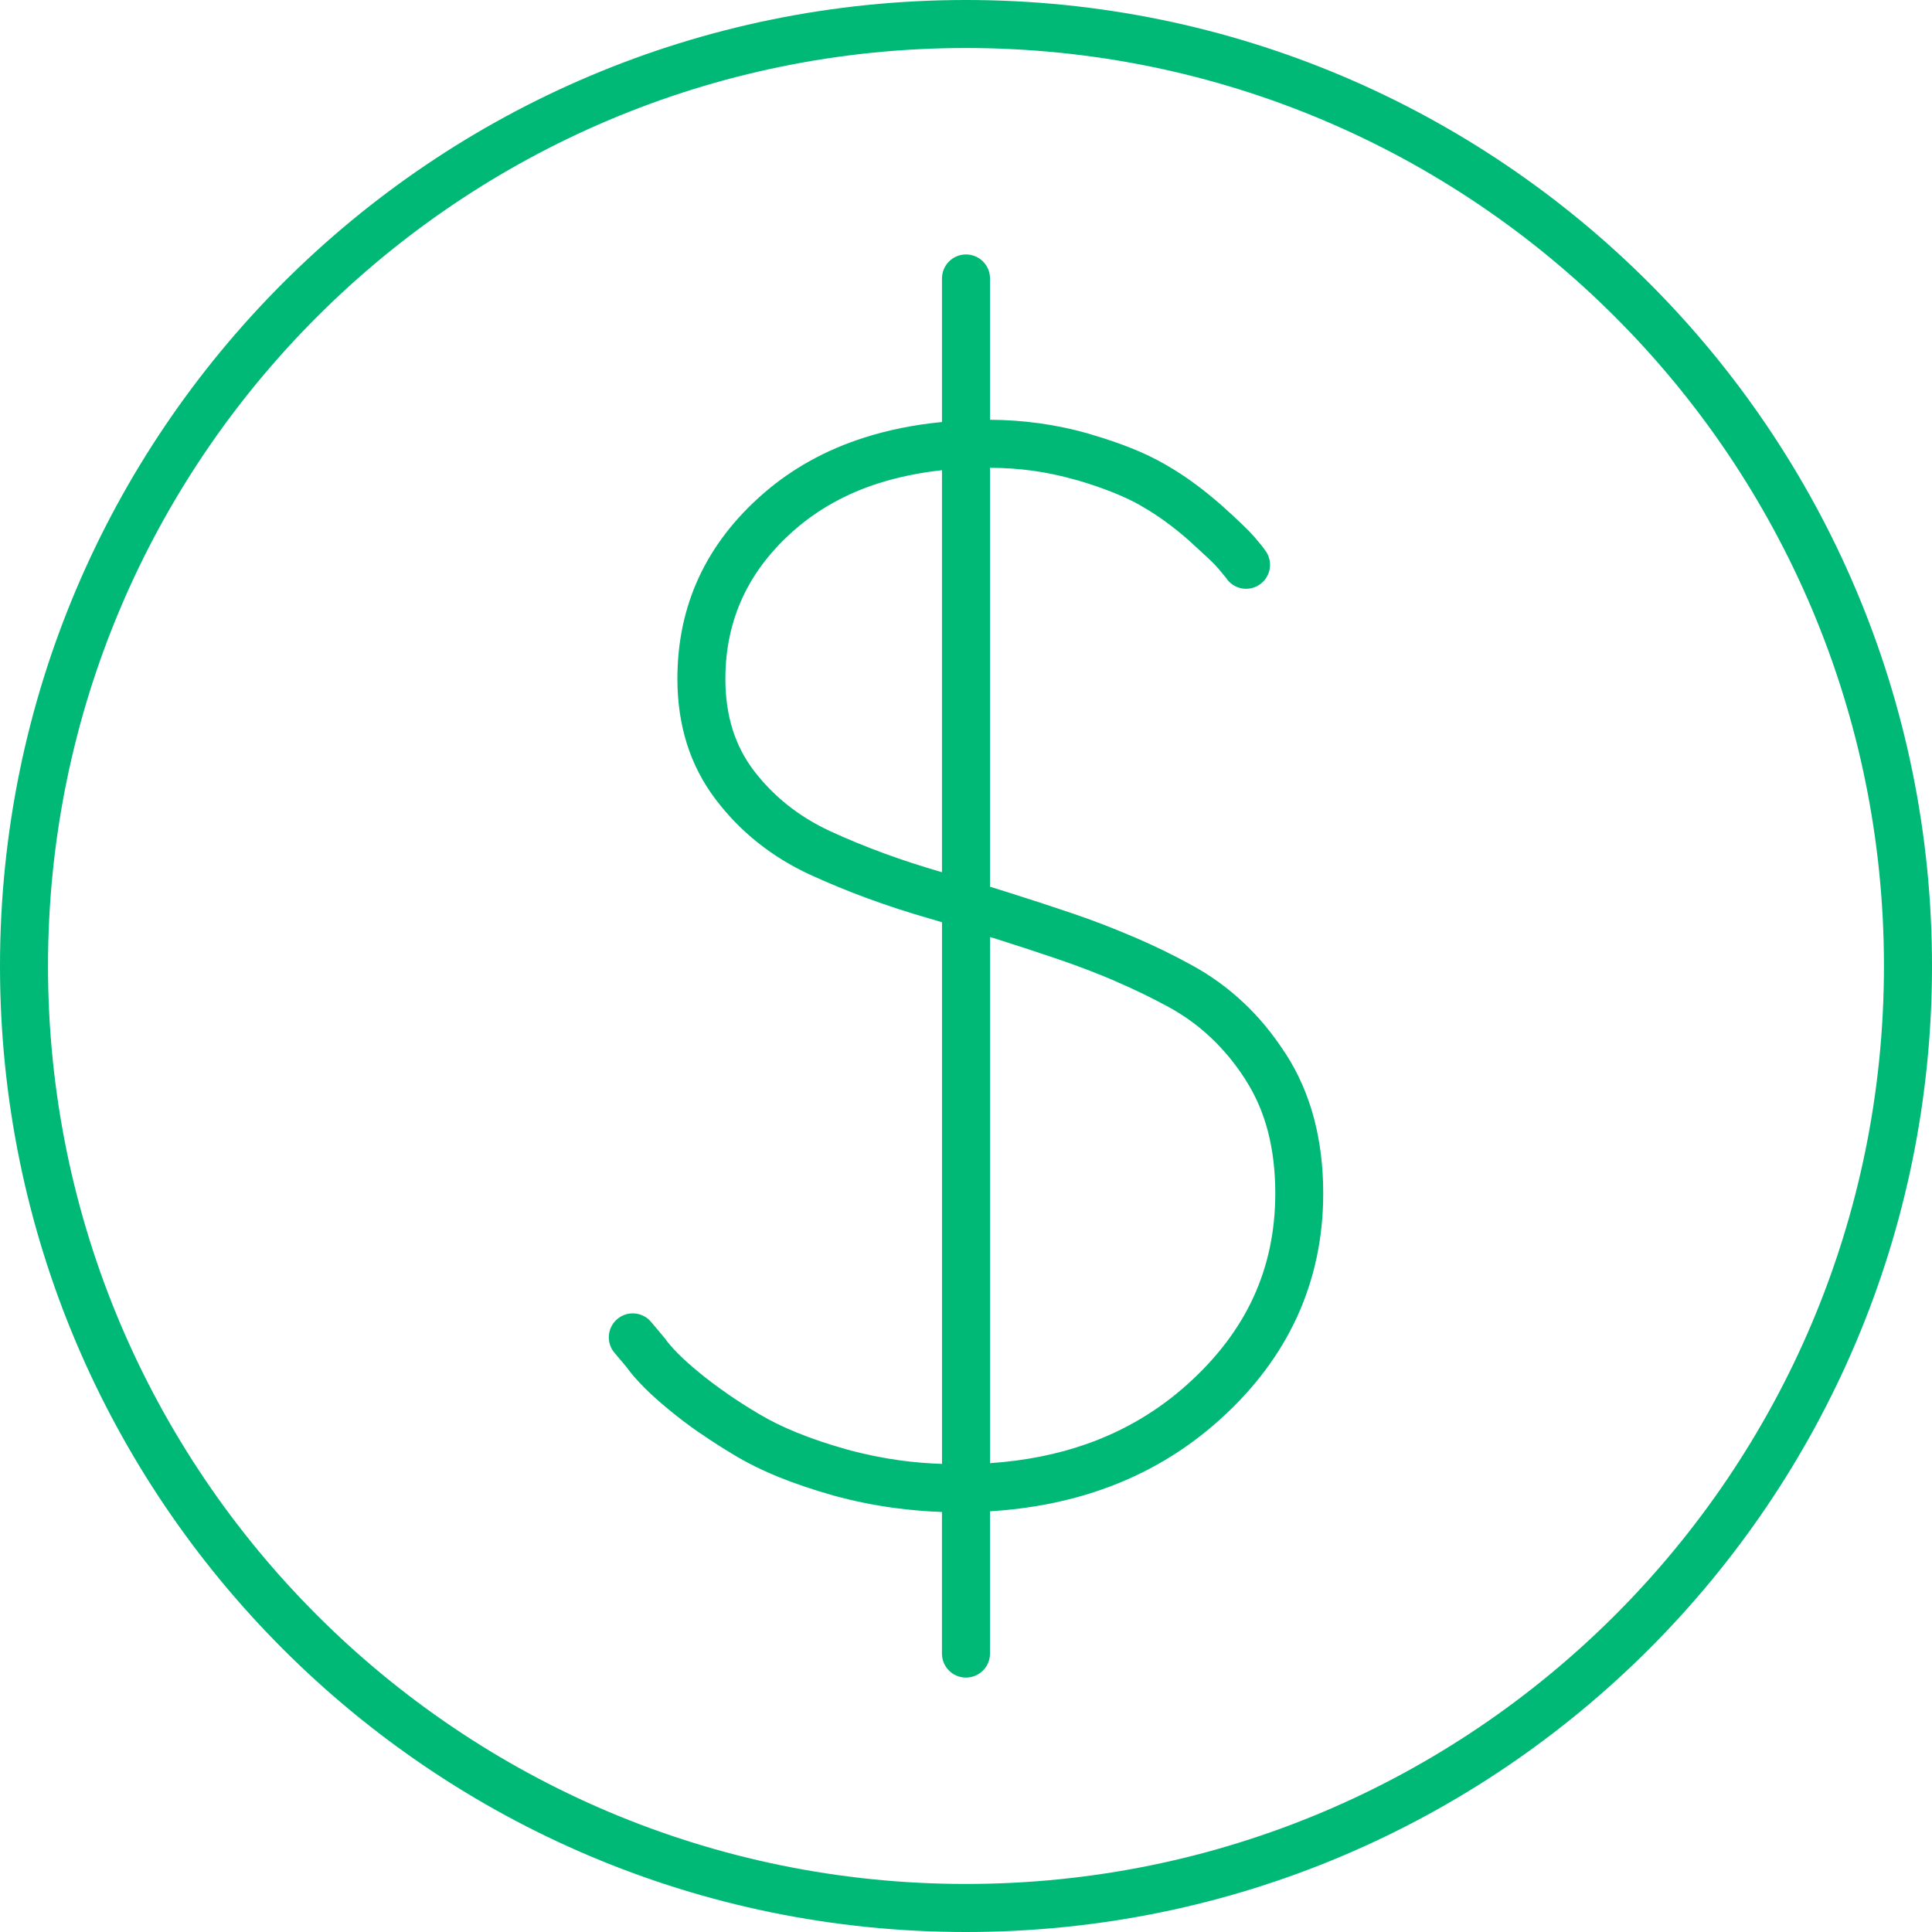
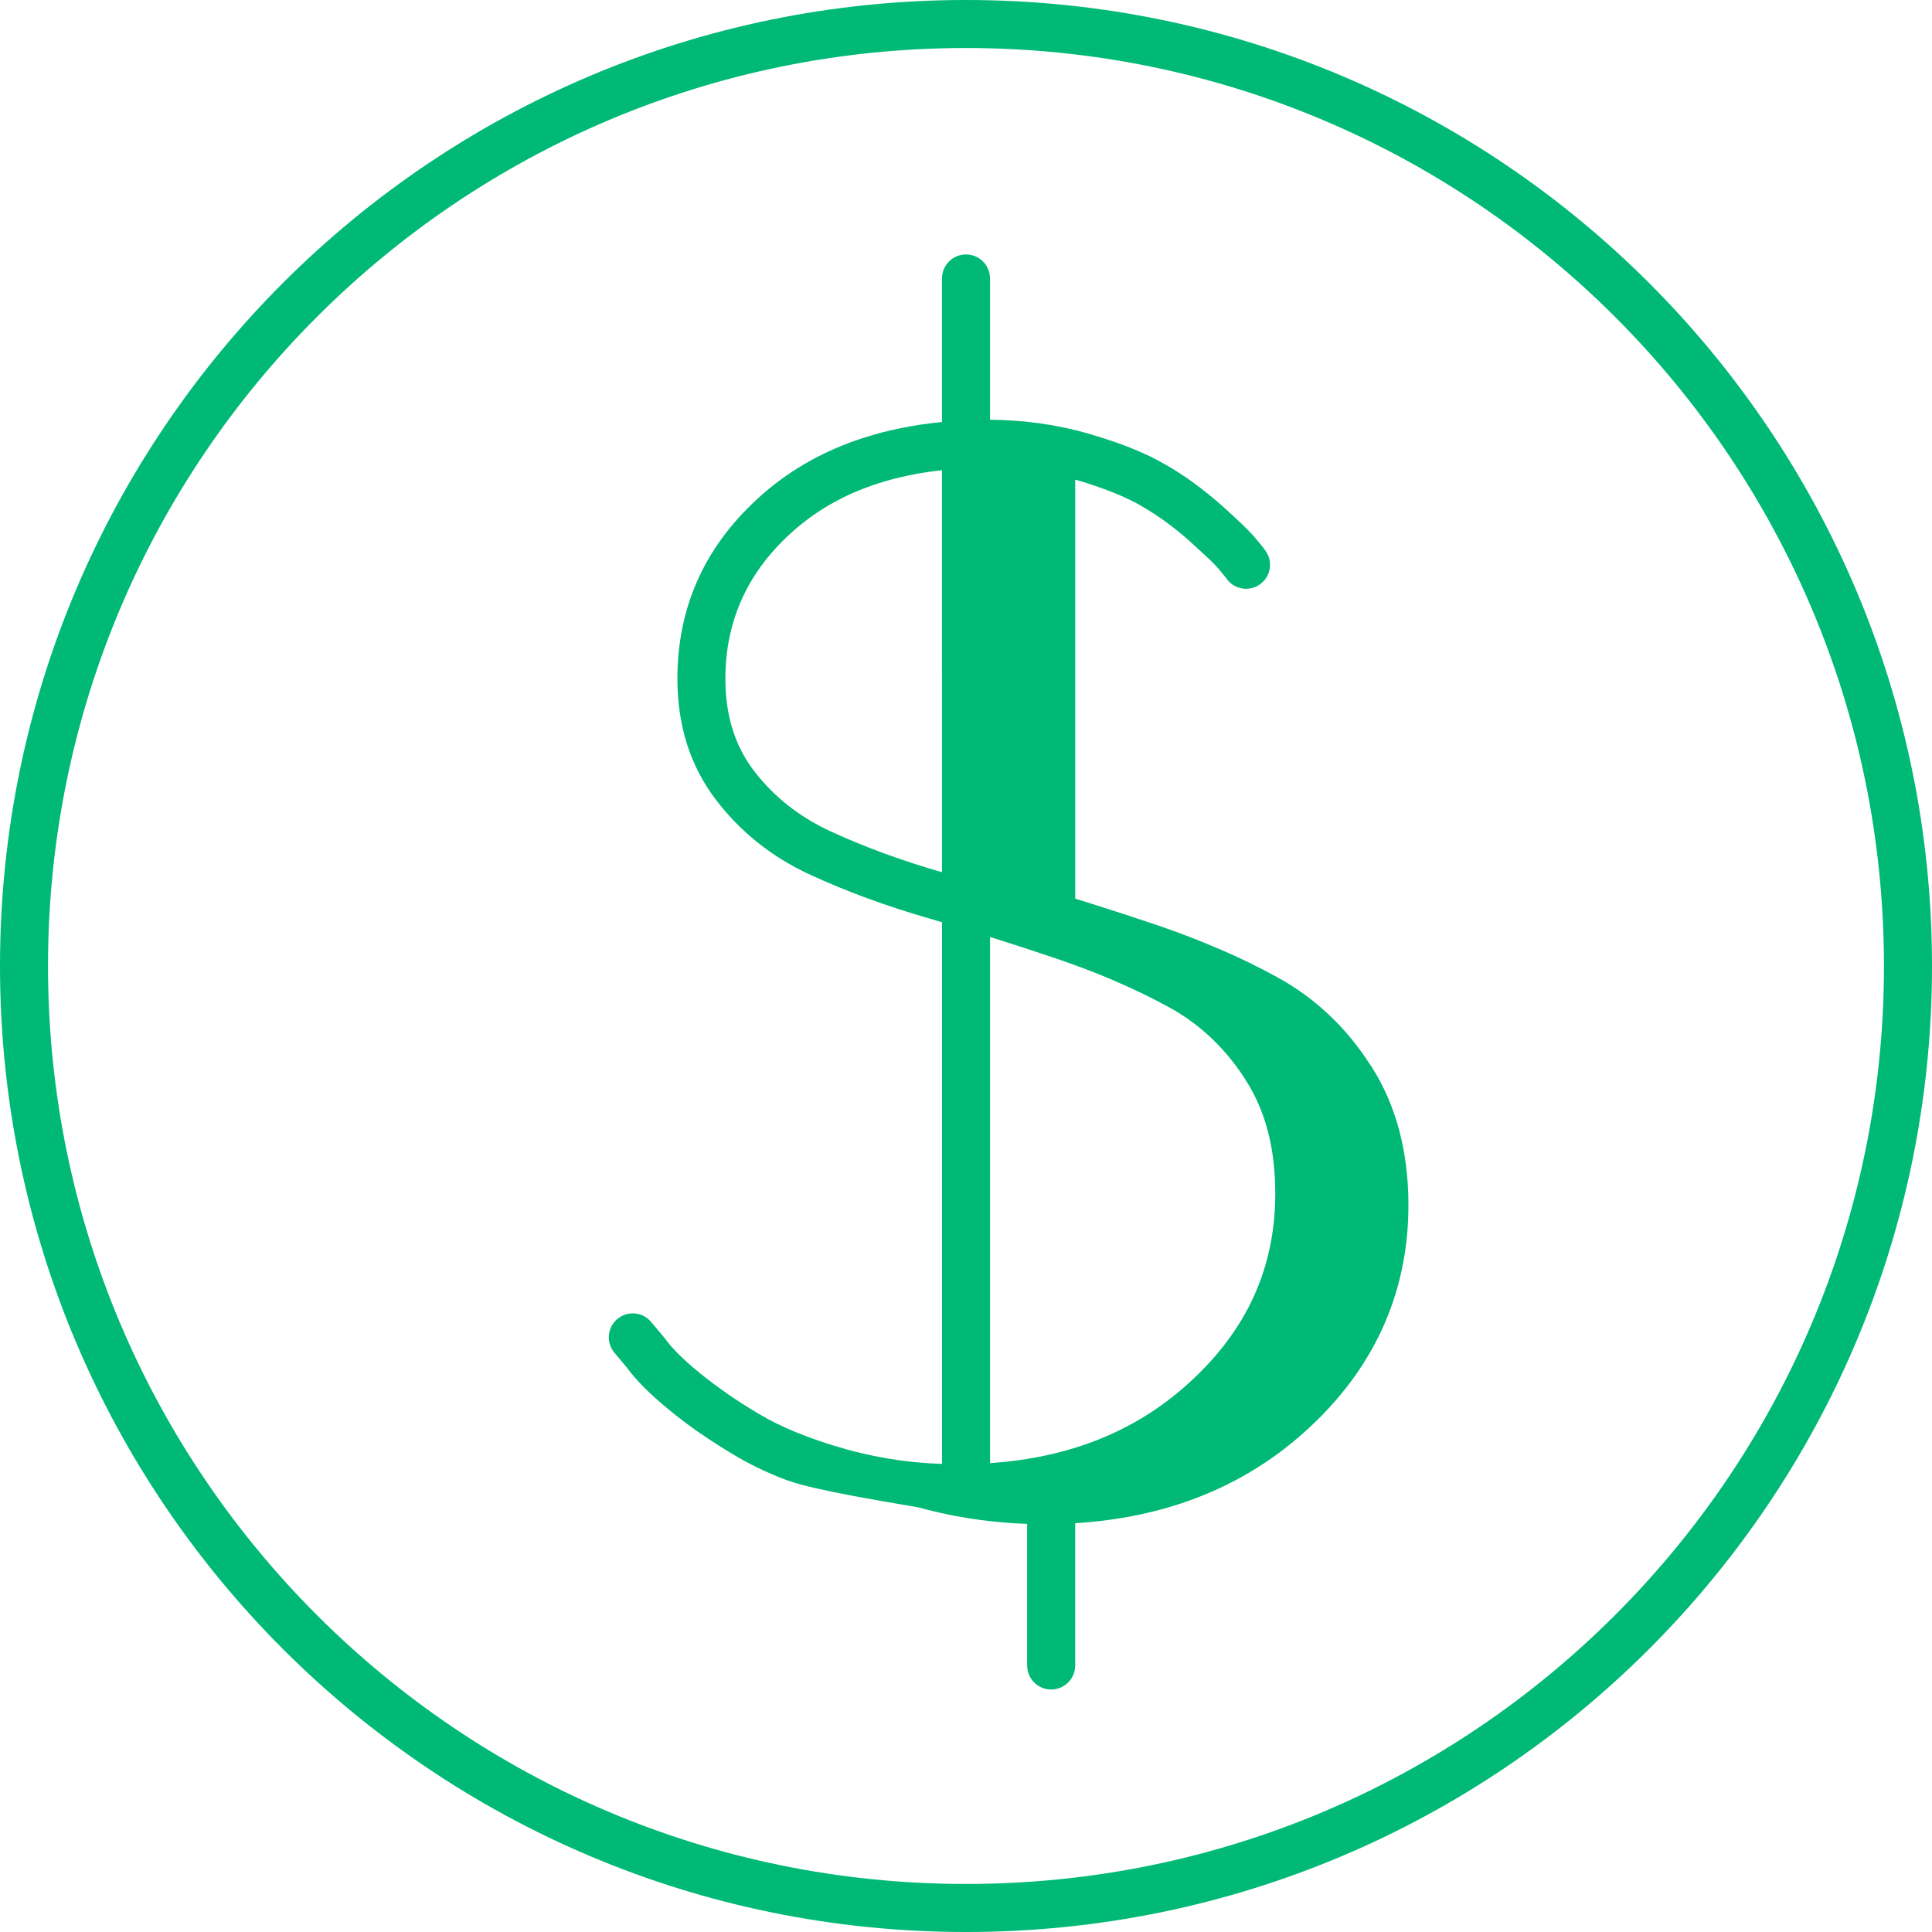
<svg xmlns="http://www.w3.org/2000/svg" width="60" height="60" viewBox="0 0 60 60">
-   <path fill="#00b976" d="m 19.083,42.012 c -0.266,-0.313 -0.226,-0.783 0.088,-1.049 0.313,-0.264 0.783,-0.226 1.047,0.088 l 0.433,0.516 c 0.1,0.143 0.238,0.301 0.407,0.471 0.181,0.182 0.396,0.376 0.645,0.578 l 0.005,0.005 c 0.258,0.213 0.547,0.43 0.861,0.648 l 0.038,0.029 c 0.29,0.199 0.609,0.404 0.956,0.61 l 0.006,0.003 c 0.343,0.206 0.738,0.401 1.183,0.581 0.46,0.187 0.969,0.36 1.524,0.515 l 0.026,0.008 c 0.553,0.152 1.113,0.266 1.681,0.343 0.41,0.055 0.835,0.09 1.272,0.105 V 28.641 l -0.375,-0.111 c -0.676,-0.193 -1.321,-0.405 -1.936,-0.63 -0.616,-0.226 -1.21,-0.472 -1.781,-0.733 -0.598,-0.276 -1.142,-0.61 -1.629,-0.999 -0.487,-0.387 -0.925,-0.836 -1.31,-1.344 -0.398,-0.525 -0.697,-1.104 -0.894,-1.731 -0.194,-0.622 -0.293,-1.293 -0.293,-2.008 0,-2.292 0.893,-4.213 2.679,-5.766 0.884,-0.765 1.916,-1.34 3.098,-1.72 0.754,-0.244 1.568,-0.408 2.44,-0.493 V 8.647 c 0,-0.411 0.334,-0.745 0.745,-0.745 0.413,0 0.747,0.334 0.747,0.745 v 4.389 c 0.512,0.003 1.022,0.039 1.533,0.109 0.521,0.073 1.028,0.179 1.521,0.32 l 0.065,0.021 c 0.471,0.138 0.891,0.281 1.259,0.428 0.399,0.159 0.758,0.331 1.073,0.516 0.305,0.172 0.603,0.367 0.896,0.583 0.281,0.205 0.554,0.427 0.823,0.662 l 0.008,0.006 c 0.244,0.22 0.454,0.413 0.627,0.578 l 0.008,0.008 c 0.173,0.165 0.305,0.301 0.395,0.405 l 0.202,0.241 c 0.067,0.082 0.124,0.159 0.172,0.232 0.219,0.348 0.114,0.808 -0.234,1.026 -0.348,0.219 -0.806,0.114 -1.025,-0.234 L 37.825,17.643 c -0.056,-0.067 -0.156,-0.167 -0.296,-0.301 L 36.928,16.789 C 36.7,16.587 36.462,16.394 36.214,16.213 35.978,16.04 35.727,15.876 35.46,15.723 l -0.006,-0.006 c -0.246,-0.144 -0.54,-0.284 -0.884,-0.422 -0.342,-0.137 -0.715,-0.264 -1.119,-0.383 l -0.059,-0.014 c -0.437,-0.124 -0.876,-0.219 -1.316,-0.279 -0.427,-0.059 -0.87,-0.09 -1.33,-0.091 v 13.01 l 0.551,0.172 c 0.671,0.211 1.339,0.43 1.998,0.653 0.641,0.217 1.269,0.458 1.884,0.723 l 0.059,0.023 c 0.607,0.261 1.195,0.548 1.761,0.858 0.598,0.325 1.142,0.72 1.63,1.181 0.474,0.446 0.899,0.962 1.275,1.544 l 0.029,0.041 c 0.39,0.604 0.682,1.274 0.876,2.004 0.19,0.721 0.285,1.495 0.285,2.323 0,1.374 -0.272,2.654 -0.812,3.836 -0.539,1.173 -1.34,2.241 -2.405,3.197 -1.064,0.958 -2.279,1.679 -3.639,2.157 -1.076,0.38 -2.242,0.607 -3.493,0.685 v 4.419 c 0,0.411 -0.334,0.745 -0.747,0.745 -0.411,0 -0.745,-0.334 -0.745,-0.745 v -4.398 c -0.489,-0.017 -0.976,-0.059 -1.465,-0.124 -0.642,-0.085 -1.271,-0.214 -1.882,-0.381 l -0.033,-0.009 C 25.255,46.267 24.693,46.077 24.191,45.874 23.673,45.663 23.207,45.432 22.799,45.186 22.438,44.971 22.091,44.748 21.76,44.52 l -0.044,-0.027 C 21.373,44.254 21.053,44.011 20.759,43.767 20.469,43.529 20.215,43.301 20.003,43.087 19.779,42.862 19.596,42.65 19.453,42.451 Z m 11.664,3.428 c 1.081,-0.074 2.081,-0.272 2.998,-0.595 1.173,-0.413 2.221,-1.034 3.138,-1.86 0.915,-0.823 1.599,-1.726 2.048,-2.708 0.449,-0.979 0.674,-2.052 0.674,-3.218 0,-0.707 -0.079,-1.356 -0.234,-1.943 -0.153,-0.577 -0.383,-1.105 -0.689,-1.579 l -0.024,-0.041 c -0.307,-0.474 -0.656,-0.896 -1.047,-1.265 -0.398,-0.378 -0.84,-0.697 -1.322,-0.959 -0.504,-0.276 -1.051,-0.542 -1.638,-0.795 l -0.058,-0.027 c -0.547,-0.234 -1.14,-0.46 -1.775,-0.676 -0.657,-0.223 -1.312,-0.437 -1.963,-0.642 l -0.108,-0.033 z M 29.254,14.603 c -0.714,0.077 -1.377,0.216 -1.986,0.411 -0.987,0.317 -1.848,0.795 -2.579,1.43 -1.441,1.252 -2.162,2.798 -2.162,4.641 0,0.569 0.076,1.092 0.223,1.565 0.147,0.468 0.366,0.894 0.656,1.277 0.304,0.399 0.656,0.759 1.054,1.076 0.396,0.314 0.838,0.586 1.324,0.811 0.512,0.237 1.07,0.466 1.671,0.688 0.568,0.208 1.169,0.404 1.799,0.586 z M 29.999,0 C 38.284,0 45.784,3.358 51.213,8.787 56.642,14.216 60,21.716 60,30.001 60,38.284 56.642,45.784 51.213,51.213 45.784,56.642 38.284,60 29.999,60 21.716,60 14.216,56.642 8.787,51.213 3.358,45.784 0,38.284 0,30.001 0,21.716 3.358,14.216 8.787,8.787 14.216,3.358 21.716,0 29.999,0 Z M 50.158,9.842 C 45,4.682 37.872,1.491 29.999,1.491 c -7.871,0 -14.999,3.191 -20.157,8.351 C 4.682,15 1.491,22.128 1.491,30.001 c 0,7.871 3.191,14.999 8.351,20.157 5.159,5.16 12.286,8.35 20.157,8.35 7.873,0 15,-3.19 20.159,-8.35 5.16,-5.159 8.35,-12.286 8.35,-20.157 0,-7.873 -3.19,-15 -8.35,-20.159 z" />
+   <path fill="#00b976" d="m 19.083,42.012 c -0.266,-0.313 -0.226,-0.783 0.088,-1.049 0.313,-0.264 0.783,-0.226 1.047,0.088 l 0.433,0.516 c 0.1,0.143 0.238,0.301 0.407,0.471 0.181,0.182 0.396,0.376 0.645,0.578 l 0.005,0.005 c 0.258,0.213 0.547,0.43 0.861,0.648 l 0.038,0.029 c 0.29,0.199 0.609,0.404 0.956,0.61 l 0.006,0.003 c 0.343,0.206 0.738,0.401 1.183,0.581 0.46,0.187 0.969,0.36 1.524,0.515 l 0.026,0.008 c 0.553,0.152 1.113,0.266 1.681,0.343 0.41,0.055 0.835,0.09 1.272,0.105 V 28.641 l -0.375,-0.111 c -0.676,-0.193 -1.321,-0.405 -1.936,-0.63 -0.616,-0.226 -1.21,-0.472 -1.781,-0.733 -0.598,-0.276 -1.142,-0.61 -1.629,-0.999 -0.487,-0.387 -0.925,-0.836 -1.31,-1.344 -0.398,-0.525 -0.697,-1.104 -0.894,-1.731 -0.194,-0.622 -0.293,-1.293 -0.293,-2.008 0,-2.292 0.893,-4.213 2.679,-5.766 0.884,-0.765 1.916,-1.34 3.098,-1.72 0.754,-0.244 1.568,-0.408 2.44,-0.493 V 8.647 c 0,-0.411 0.334,-0.745 0.745,-0.745 0.413,0 0.747,0.334 0.747,0.745 v 4.389 c 0.512,0.003 1.022,0.039 1.533,0.109 0.521,0.073 1.028,0.179 1.521,0.32 l 0.065,0.021 c 0.471,0.138 0.891,0.281 1.259,0.428 0.399,0.159 0.758,0.331 1.073,0.516 0.305,0.172 0.603,0.367 0.896,0.583 0.281,0.205 0.554,0.427 0.823,0.662 l 0.008,0.006 c 0.244,0.22 0.454,0.413 0.627,0.578 l 0.008,0.008 c 0.173,0.165 0.305,0.301 0.395,0.405 l 0.202,0.241 c 0.067,0.082 0.124,0.159 0.172,0.232 0.219,0.348 0.114,0.808 -0.234,1.026 -0.348,0.219 -0.806,0.114 -1.025,-0.234 L 37.825,17.643 c -0.056,-0.067 -0.156,-0.167 -0.296,-0.301 L 36.928,16.789 C 36.7,16.587 36.462,16.394 36.214,16.213 35.978,16.04 35.727,15.876 35.46,15.723 l -0.006,-0.006 c -0.246,-0.144 -0.54,-0.284 -0.884,-0.422 -0.342,-0.137 -0.715,-0.264 -1.119,-0.383 l -0.059,-0.014 v 13.01 l 0.551,0.172 c 0.671,0.211 1.339,0.43 1.998,0.653 0.641,0.217 1.269,0.458 1.884,0.723 l 0.059,0.023 c 0.607,0.261 1.195,0.548 1.761,0.858 0.598,0.325 1.142,0.72 1.63,1.181 0.474,0.446 0.899,0.962 1.275,1.544 l 0.029,0.041 c 0.39,0.604 0.682,1.274 0.876,2.004 0.19,0.721 0.285,1.495 0.285,2.323 0,1.374 -0.272,2.654 -0.812,3.836 -0.539,1.173 -1.34,2.241 -2.405,3.197 -1.064,0.958 -2.279,1.679 -3.639,2.157 -1.076,0.38 -2.242,0.607 -3.493,0.685 v 4.419 c 0,0.411 -0.334,0.745 -0.747,0.745 -0.411,0 -0.745,-0.334 -0.745,-0.745 v -4.398 c -0.489,-0.017 -0.976,-0.059 -1.465,-0.124 -0.642,-0.085 -1.271,-0.214 -1.882,-0.381 l -0.033,-0.009 C 25.255,46.267 24.693,46.077 24.191,45.874 23.673,45.663 23.207,45.432 22.799,45.186 22.438,44.971 22.091,44.748 21.76,44.52 l -0.044,-0.027 C 21.373,44.254 21.053,44.011 20.759,43.767 20.469,43.529 20.215,43.301 20.003,43.087 19.779,42.862 19.596,42.65 19.453,42.451 Z m 11.664,3.428 c 1.081,-0.074 2.081,-0.272 2.998,-0.595 1.173,-0.413 2.221,-1.034 3.138,-1.86 0.915,-0.823 1.599,-1.726 2.048,-2.708 0.449,-0.979 0.674,-2.052 0.674,-3.218 0,-0.707 -0.079,-1.356 -0.234,-1.943 -0.153,-0.577 -0.383,-1.105 -0.689,-1.579 l -0.024,-0.041 c -0.307,-0.474 -0.656,-0.896 -1.047,-1.265 -0.398,-0.378 -0.84,-0.697 -1.322,-0.959 -0.504,-0.276 -1.051,-0.542 -1.638,-0.795 l -0.058,-0.027 c -0.547,-0.234 -1.14,-0.46 -1.775,-0.676 -0.657,-0.223 -1.312,-0.437 -1.963,-0.642 l -0.108,-0.033 z M 29.254,14.603 c -0.714,0.077 -1.377,0.216 -1.986,0.411 -0.987,0.317 -1.848,0.795 -2.579,1.43 -1.441,1.252 -2.162,2.798 -2.162,4.641 0,0.569 0.076,1.092 0.223,1.565 0.147,0.468 0.366,0.894 0.656,1.277 0.304,0.399 0.656,0.759 1.054,1.076 0.396,0.314 0.838,0.586 1.324,0.811 0.512,0.237 1.07,0.466 1.671,0.688 0.568,0.208 1.169,0.404 1.799,0.586 z M 29.999,0 C 38.284,0 45.784,3.358 51.213,8.787 56.642,14.216 60,21.716 60,30.001 60,38.284 56.642,45.784 51.213,51.213 45.784,56.642 38.284,60 29.999,60 21.716,60 14.216,56.642 8.787,51.213 3.358,45.784 0,38.284 0,30.001 0,21.716 3.358,14.216 8.787,8.787 14.216,3.358 21.716,0 29.999,0 Z M 50.158,9.842 C 45,4.682 37.872,1.491 29.999,1.491 c -7.871,0 -14.999,3.191 -20.157,8.351 C 4.682,15 1.491,22.128 1.491,30.001 c 0,7.871 3.191,14.999 8.351,20.157 5.159,5.16 12.286,8.35 20.157,8.35 7.873,0 15,-3.19 20.159,-8.35 5.16,-5.159 8.35,-12.286 8.35,-20.157 0,-7.873 -3.19,-15 -8.35,-20.159 z" />
</svg>